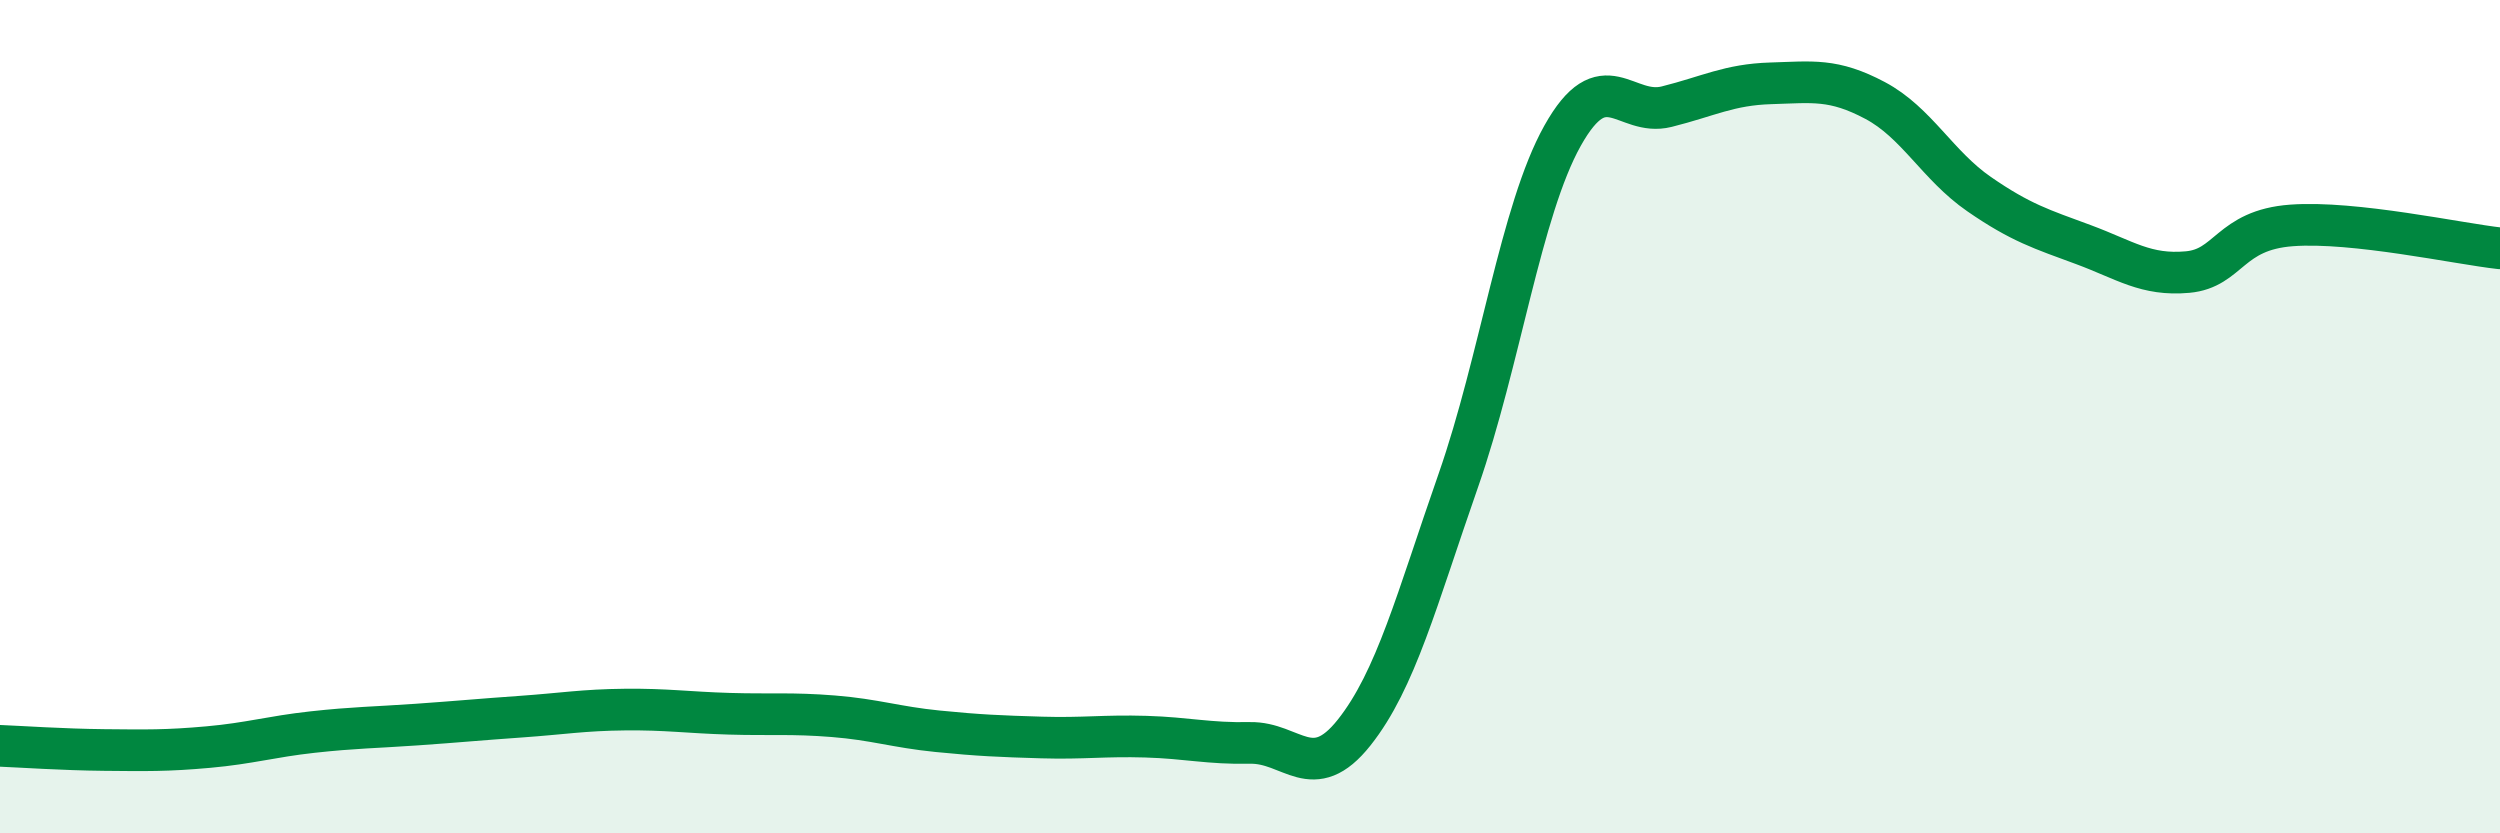
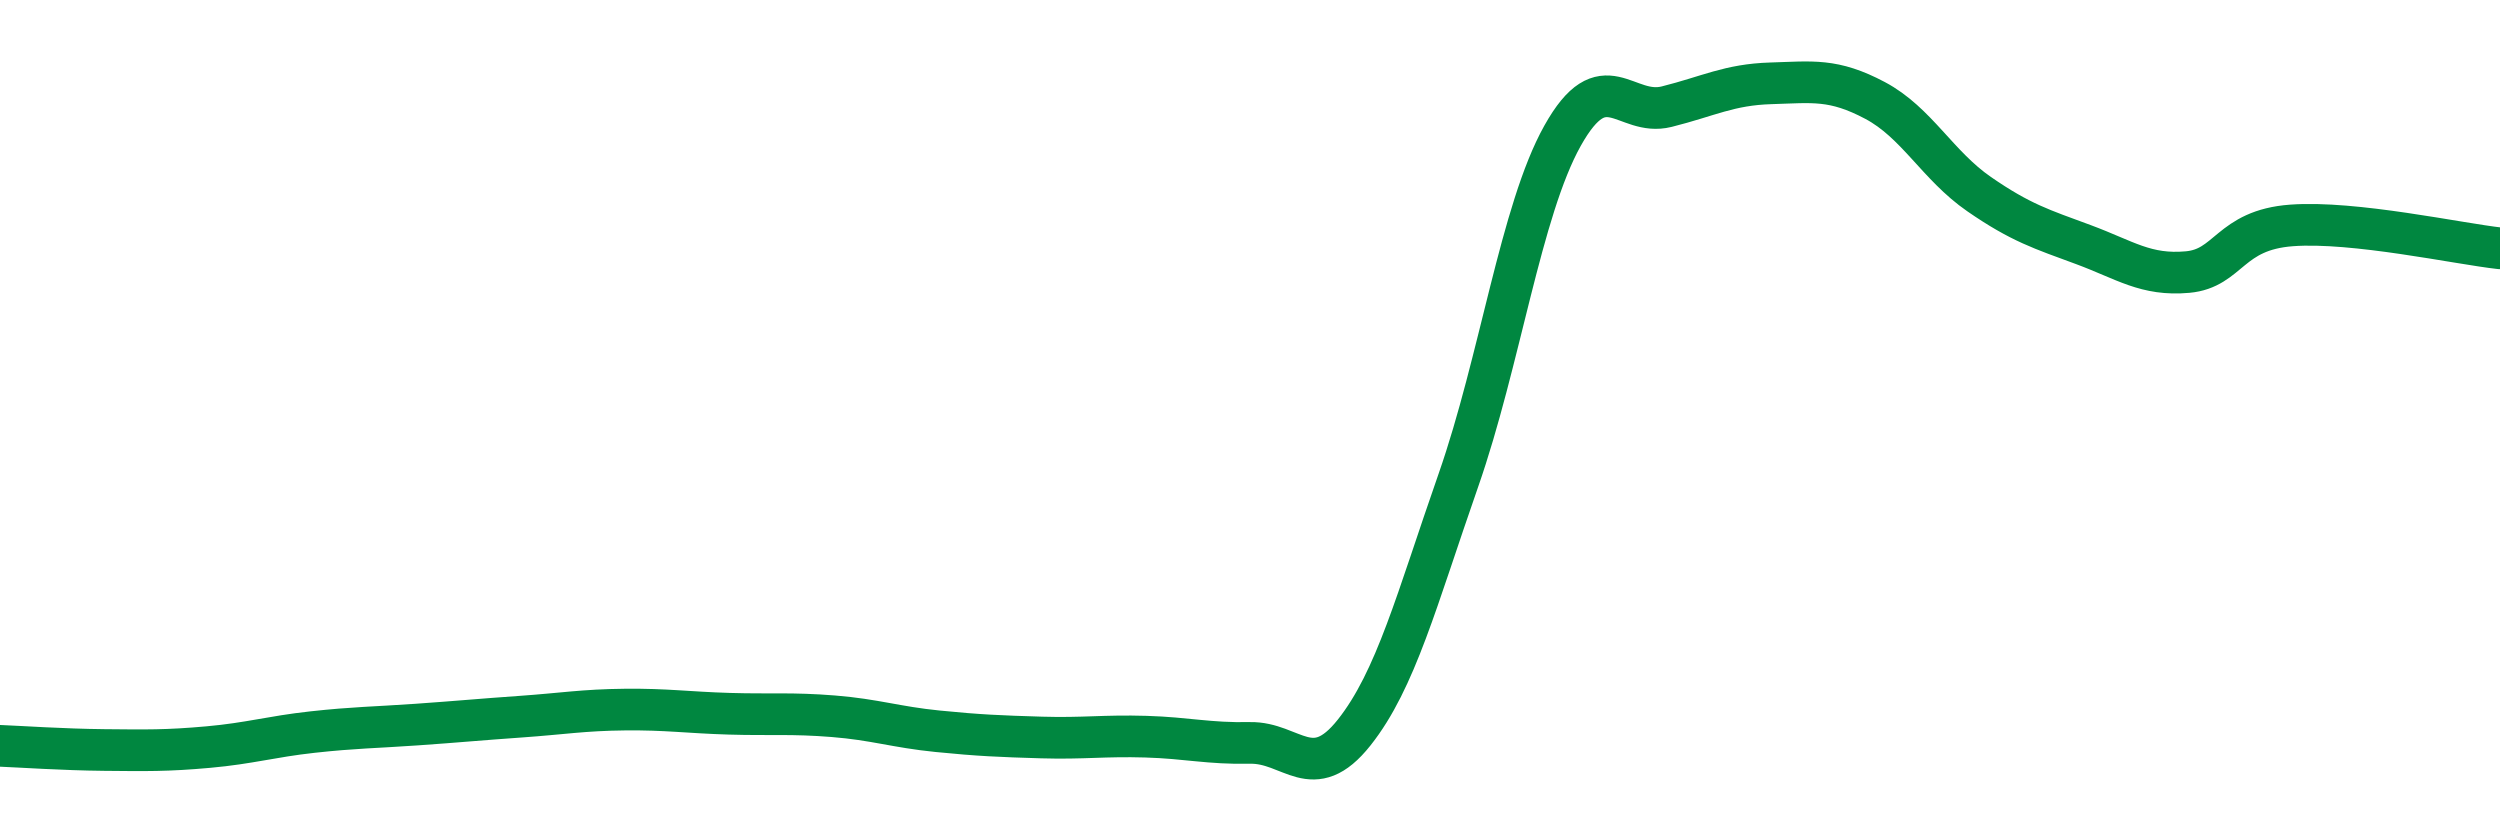
<svg xmlns="http://www.w3.org/2000/svg" width="60" height="20" viewBox="0 0 60 20">
-   <path d="M 0,17.9 C 0.5,17.92 1.5,17.99 2.5,18 C 3.5,18.01 4,18.02 5,17.93 C 6,17.84 6.5,17.68 7.5,17.57 C 8.5,17.46 9,17.46 10,17.39 C 11,17.32 11.5,17.27 12.5,17.2 C 13.5,17.13 14,17.04 15,17.03 C 16,17.02 16.5,17.1 17.5,17.13 C 18.5,17.16 19,17.11 20,17.19 C 21,17.27 21.5,17.45 22.5,17.55 C 23.5,17.65 24,17.67 25,17.7 C 26,17.73 26.5,17.65 27.5,17.68 C 28.5,17.71 29,17.85 30,17.83 C 31,17.81 31.5,18.84 32.5,17.58 C 33.5,16.32 34,14.39 35,11.53 C 36,8.67 36.5,5.05 37.5,3.26 C 38.5,1.47 39,2.81 40,2.56 C 41,2.31 41.5,2.03 42.5,2 C 43.5,1.97 44,1.88 45,2.41 C 46,2.94 46.5,3.97 47.5,4.66 C 48.5,5.35 49,5.5 50,5.87 C 51,6.24 51.5,6.62 52.5,6.53 C 53.5,6.44 53.5,5.52 55,5.41 C 56.5,5.3 59,5.85 60,5.96L60 20L0 20Z" fill="#008740" opacity="0.1" stroke-linecap="round" stroke-linejoin="round" />
  <path d="M 0,17.9 C 0.5,17.92 1.5,17.99 2.5,18 C 3.5,18.01 4,18.02 5,17.93 C 6,17.84 6.5,17.68 7.5,17.57 C 8.5,17.46 9,17.46 10,17.39 C 11,17.32 11.5,17.27 12.5,17.2 C 13.5,17.13 14,17.04 15,17.03 C 16,17.02 16.5,17.1 17.5,17.13 C 18.5,17.16 19,17.11 20,17.19 C 21,17.27 21.5,17.45 22.5,17.55 C 23.5,17.65 24,17.67 25,17.7 C 26,17.73 26.5,17.65 27.5,17.68 C 28.5,17.71 29,17.85 30,17.83 C 31,17.81 31.5,18.84 32.5,17.58 C 33.5,16.32 34,14.39 35,11.53 C 36,8.67 36.5,5.05 37.5,3.26 C 38.5,1.47 39,2.81 40,2.56 C 41,2.31 41.5,2.03 42.5,2 C 43.5,1.97 44,1.88 45,2.41 C 46,2.94 46.5,3.97 47.5,4.66 C 48.5,5.35 49,5.5 50,5.87 C 51,6.24 51.5,6.62 52.5,6.53 C 53.5,6.44 53.5,5.52 55,5.41 C 56.5,5.3 59,5.85 60,5.96" stroke="#008740" stroke-width="1" fill="none" stroke-linecap="round" stroke-linejoin="round" />
</svg>